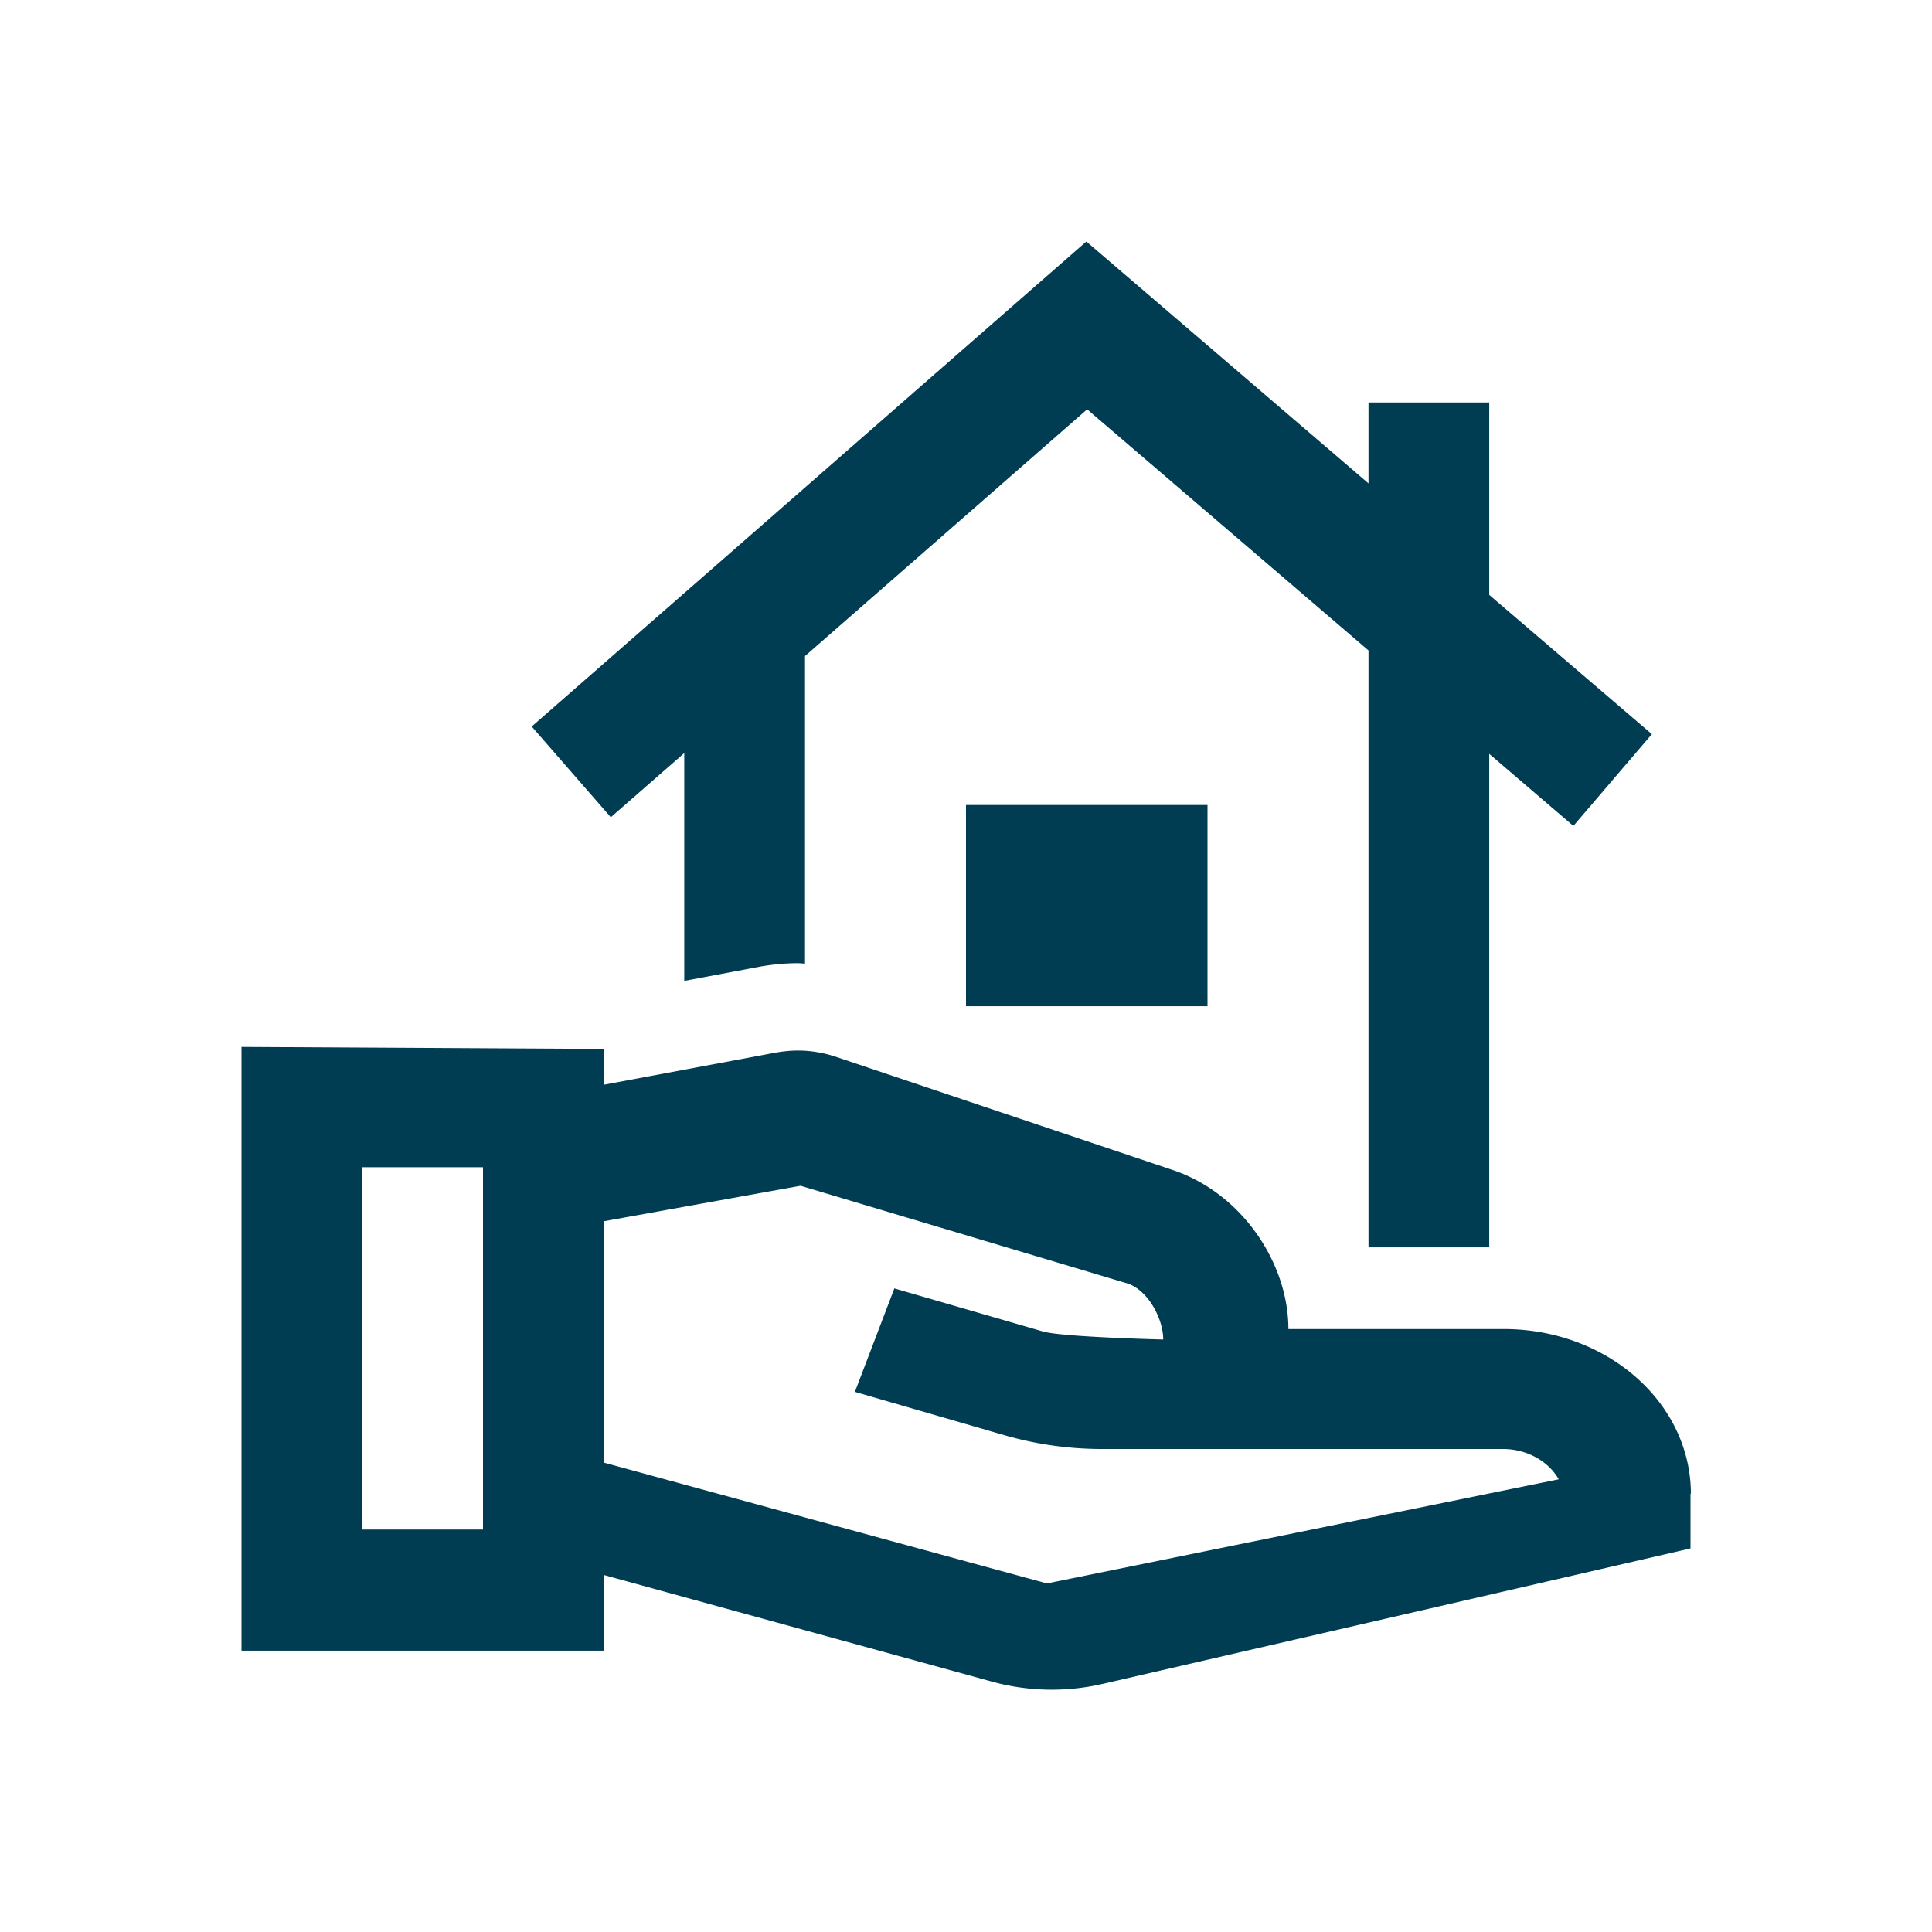
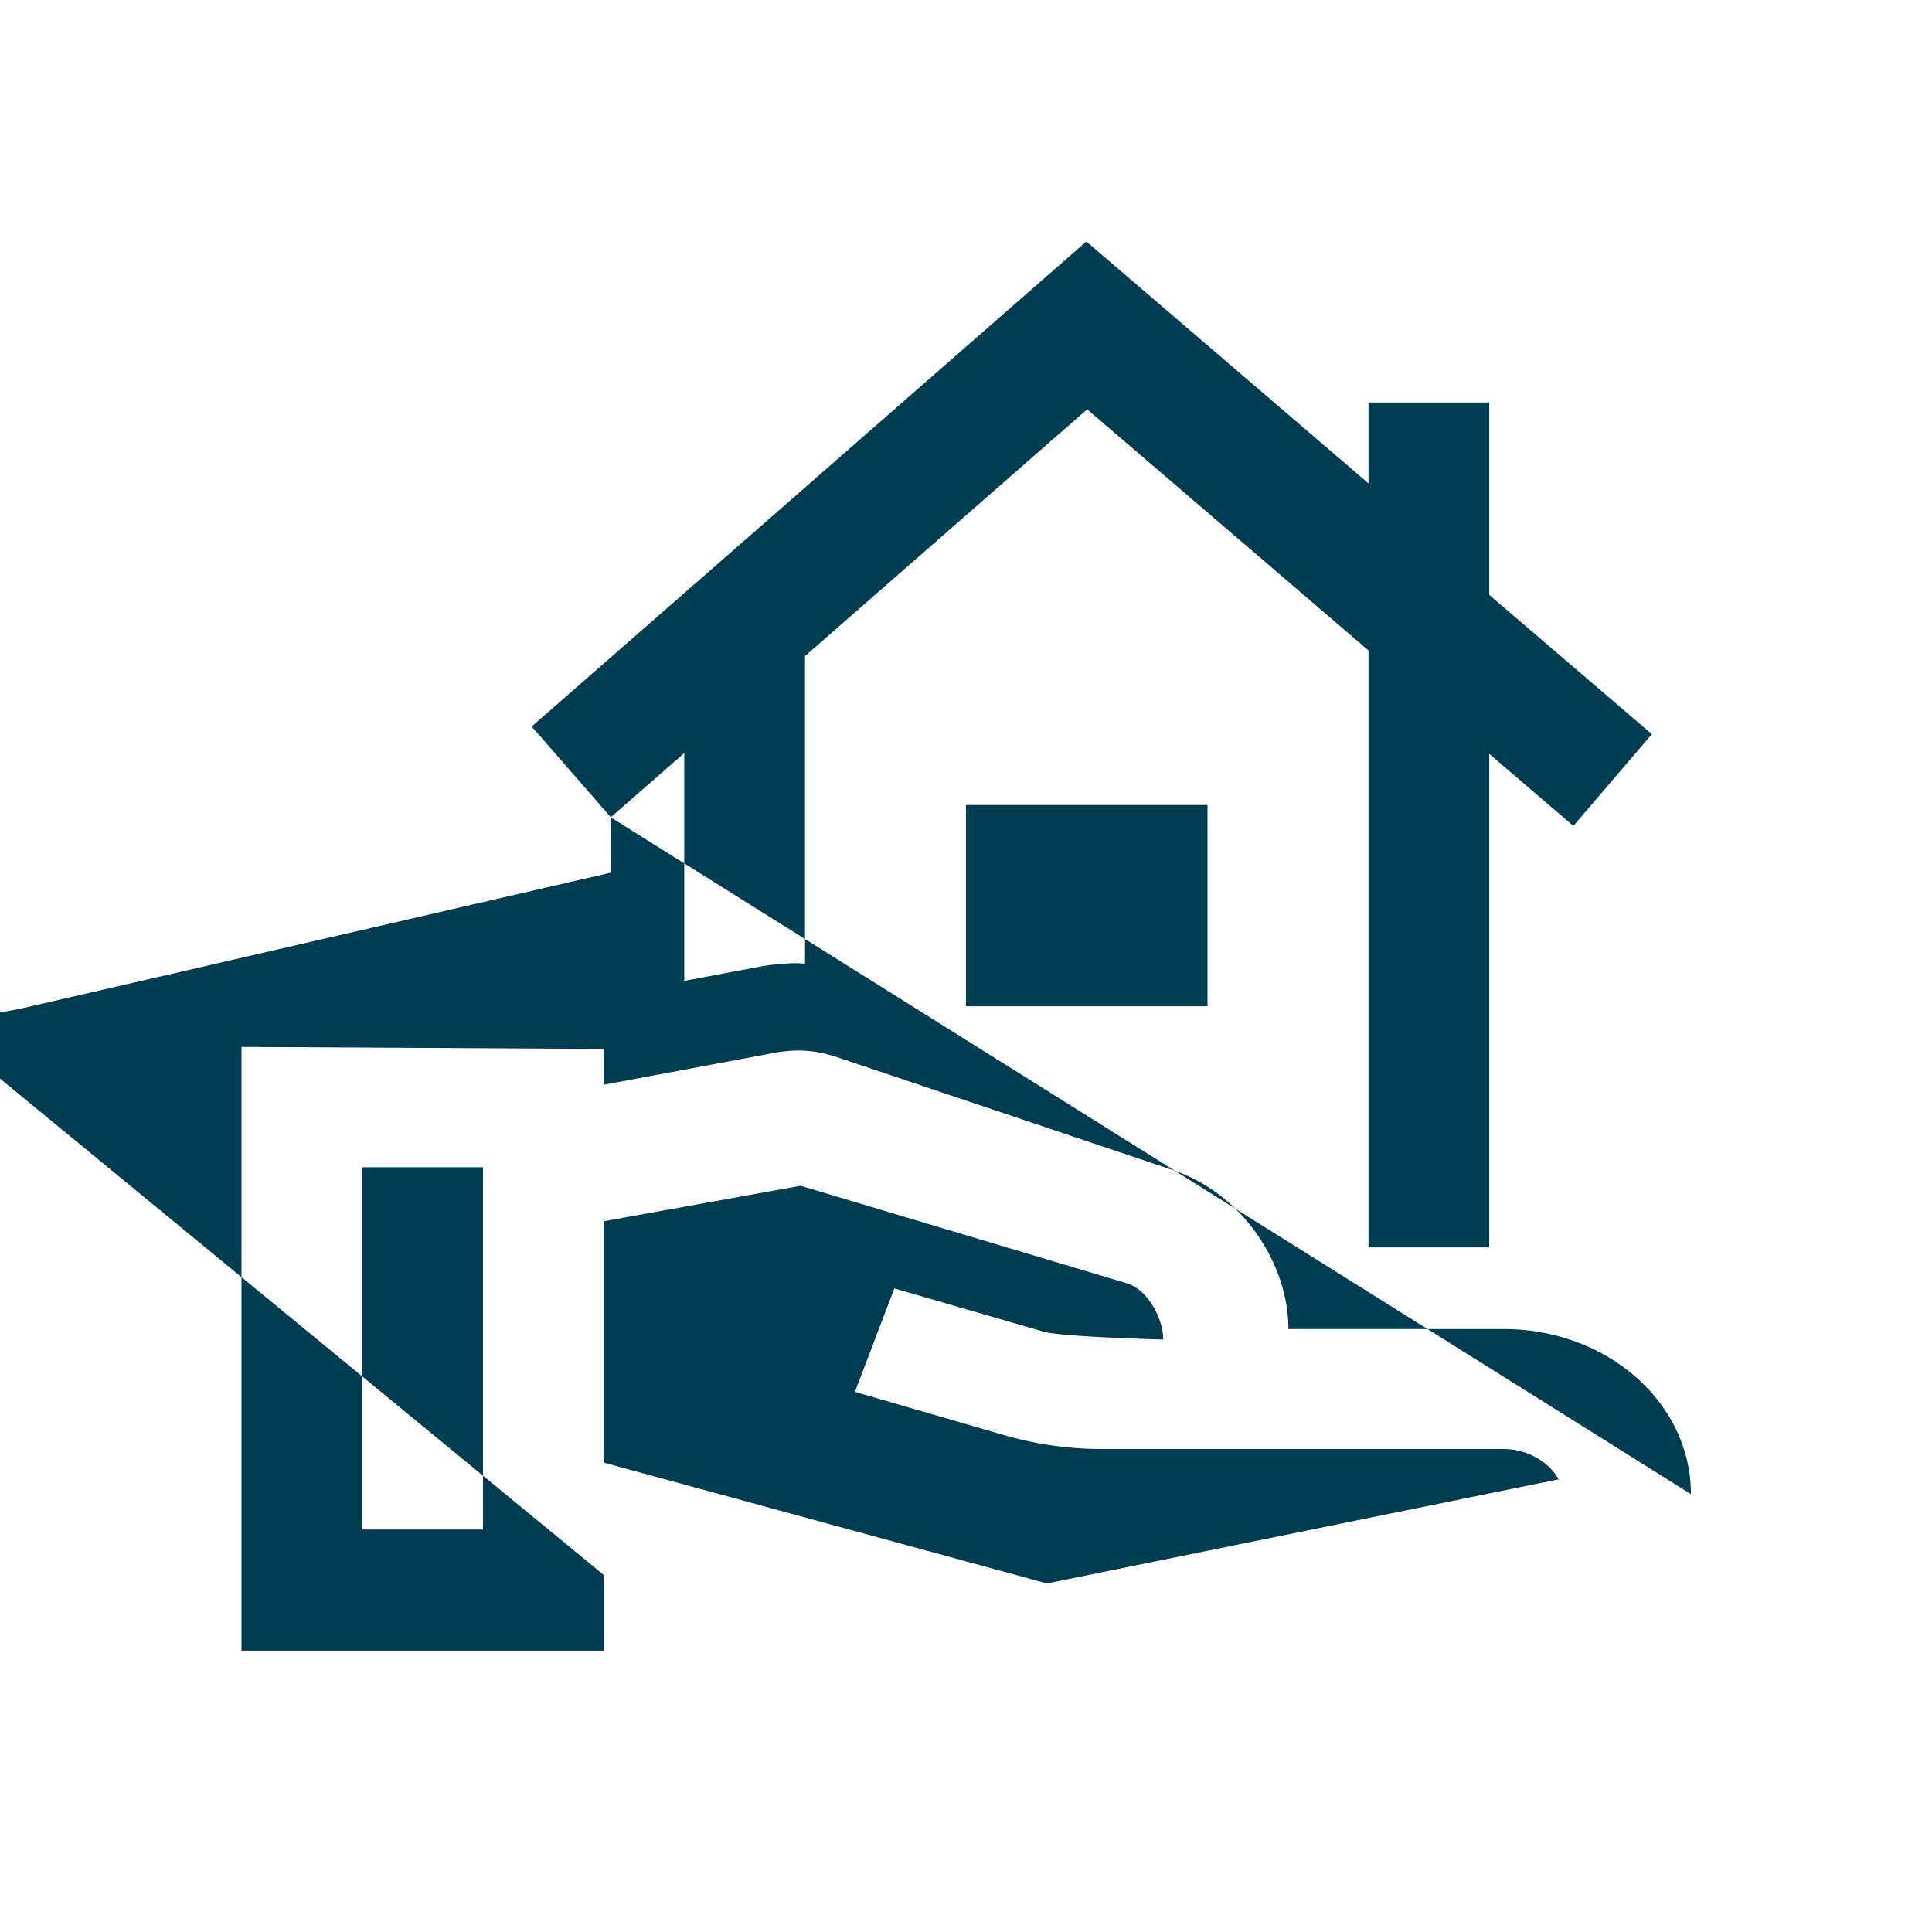
<svg xmlns="http://www.w3.org/2000/svg" viewBox="0 0 48 48" fill="#003D52">
  <title>WMO</title>
-   <path d="m15.18 20.31-1.97-2.26L26.99 6 34 12.01V10h3v4.78l4.04 3.46-1.95 2.28L37 18.73v12.26h-3V16.16l-6.99-5.99L20 16.3v7.64c-.06 0-.12-.01-.18-.01-.3 0-.61.03-.91.08l-1.91.36v-5.66l-1.82 1.59ZM42 37.1v1.37l-14.58 3.36a5.614 5.614 0 0 1-2.81-.06L15 39.13v1.88H6v-15l9 .05v.89l4.28-.8c.18-.03.36-.05.55-.05.3 0 .6.05.89.14l8.39 2.82c1.74.57 2.9 2.32 2.9 3.96h5.35c2.57 0 4.65 1.83 4.65 4.1ZM12 29H9v9h3v-9Zm26.73 7.76c-.25-.45-.79-.76-1.39-.76h-9.96c-.84 0-1.66-.12-2.45-.35l-3.69-1.07.98-2.57 3.69 1.07c.48.14 2.99.2 2.99.2 0-.5-.36-1.21-.88-1.39l-8.13-2.43-4.88.88v6l11 3 12.73-2.59ZM24 25h6v-5h-6v5Z" />
+   <path d="m15.18 20.31-1.97-2.26L26.99 6 34 12.01V10h3v4.78l4.04 3.46-1.95 2.28L37 18.73v12.26h-3V16.16l-6.99-5.99L20 16.3v7.64c-.06 0-.12-.01-.18-.01-.3 0-.61.03-.91.08l-1.91.36v-5.66l-1.82 1.59Zv1.37l-14.58 3.36a5.614 5.614 0 0 1-2.81-.06L15 39.13v1.88H6v-15l9 .05v.89l4.28-.8c.18-.03.36-.05.55-.05.3 0 .6.05.89.14l8.39 2.82c1.74.57 2.9 2.32 2.9 3.96h5.35c2.57 0 4.65 1.83 4.65 4.1ZM12 29H9v9h3v-9Zm26.73 7.76c-.25-.45-.79-.76-1.39-.76h-9.96c-.84 0-1.66-.12-2.45-.35l-3.69-1.07.98-2.57 3.69 1.07c.48.14 2.99.2 2.99.2 0-.5-.36-1.21-.88-1.39l-8.13-2.43-4.88.88v6l11 3 12.73-2.59ZM24 25h6v-5h-6v5Z" />
</svg>